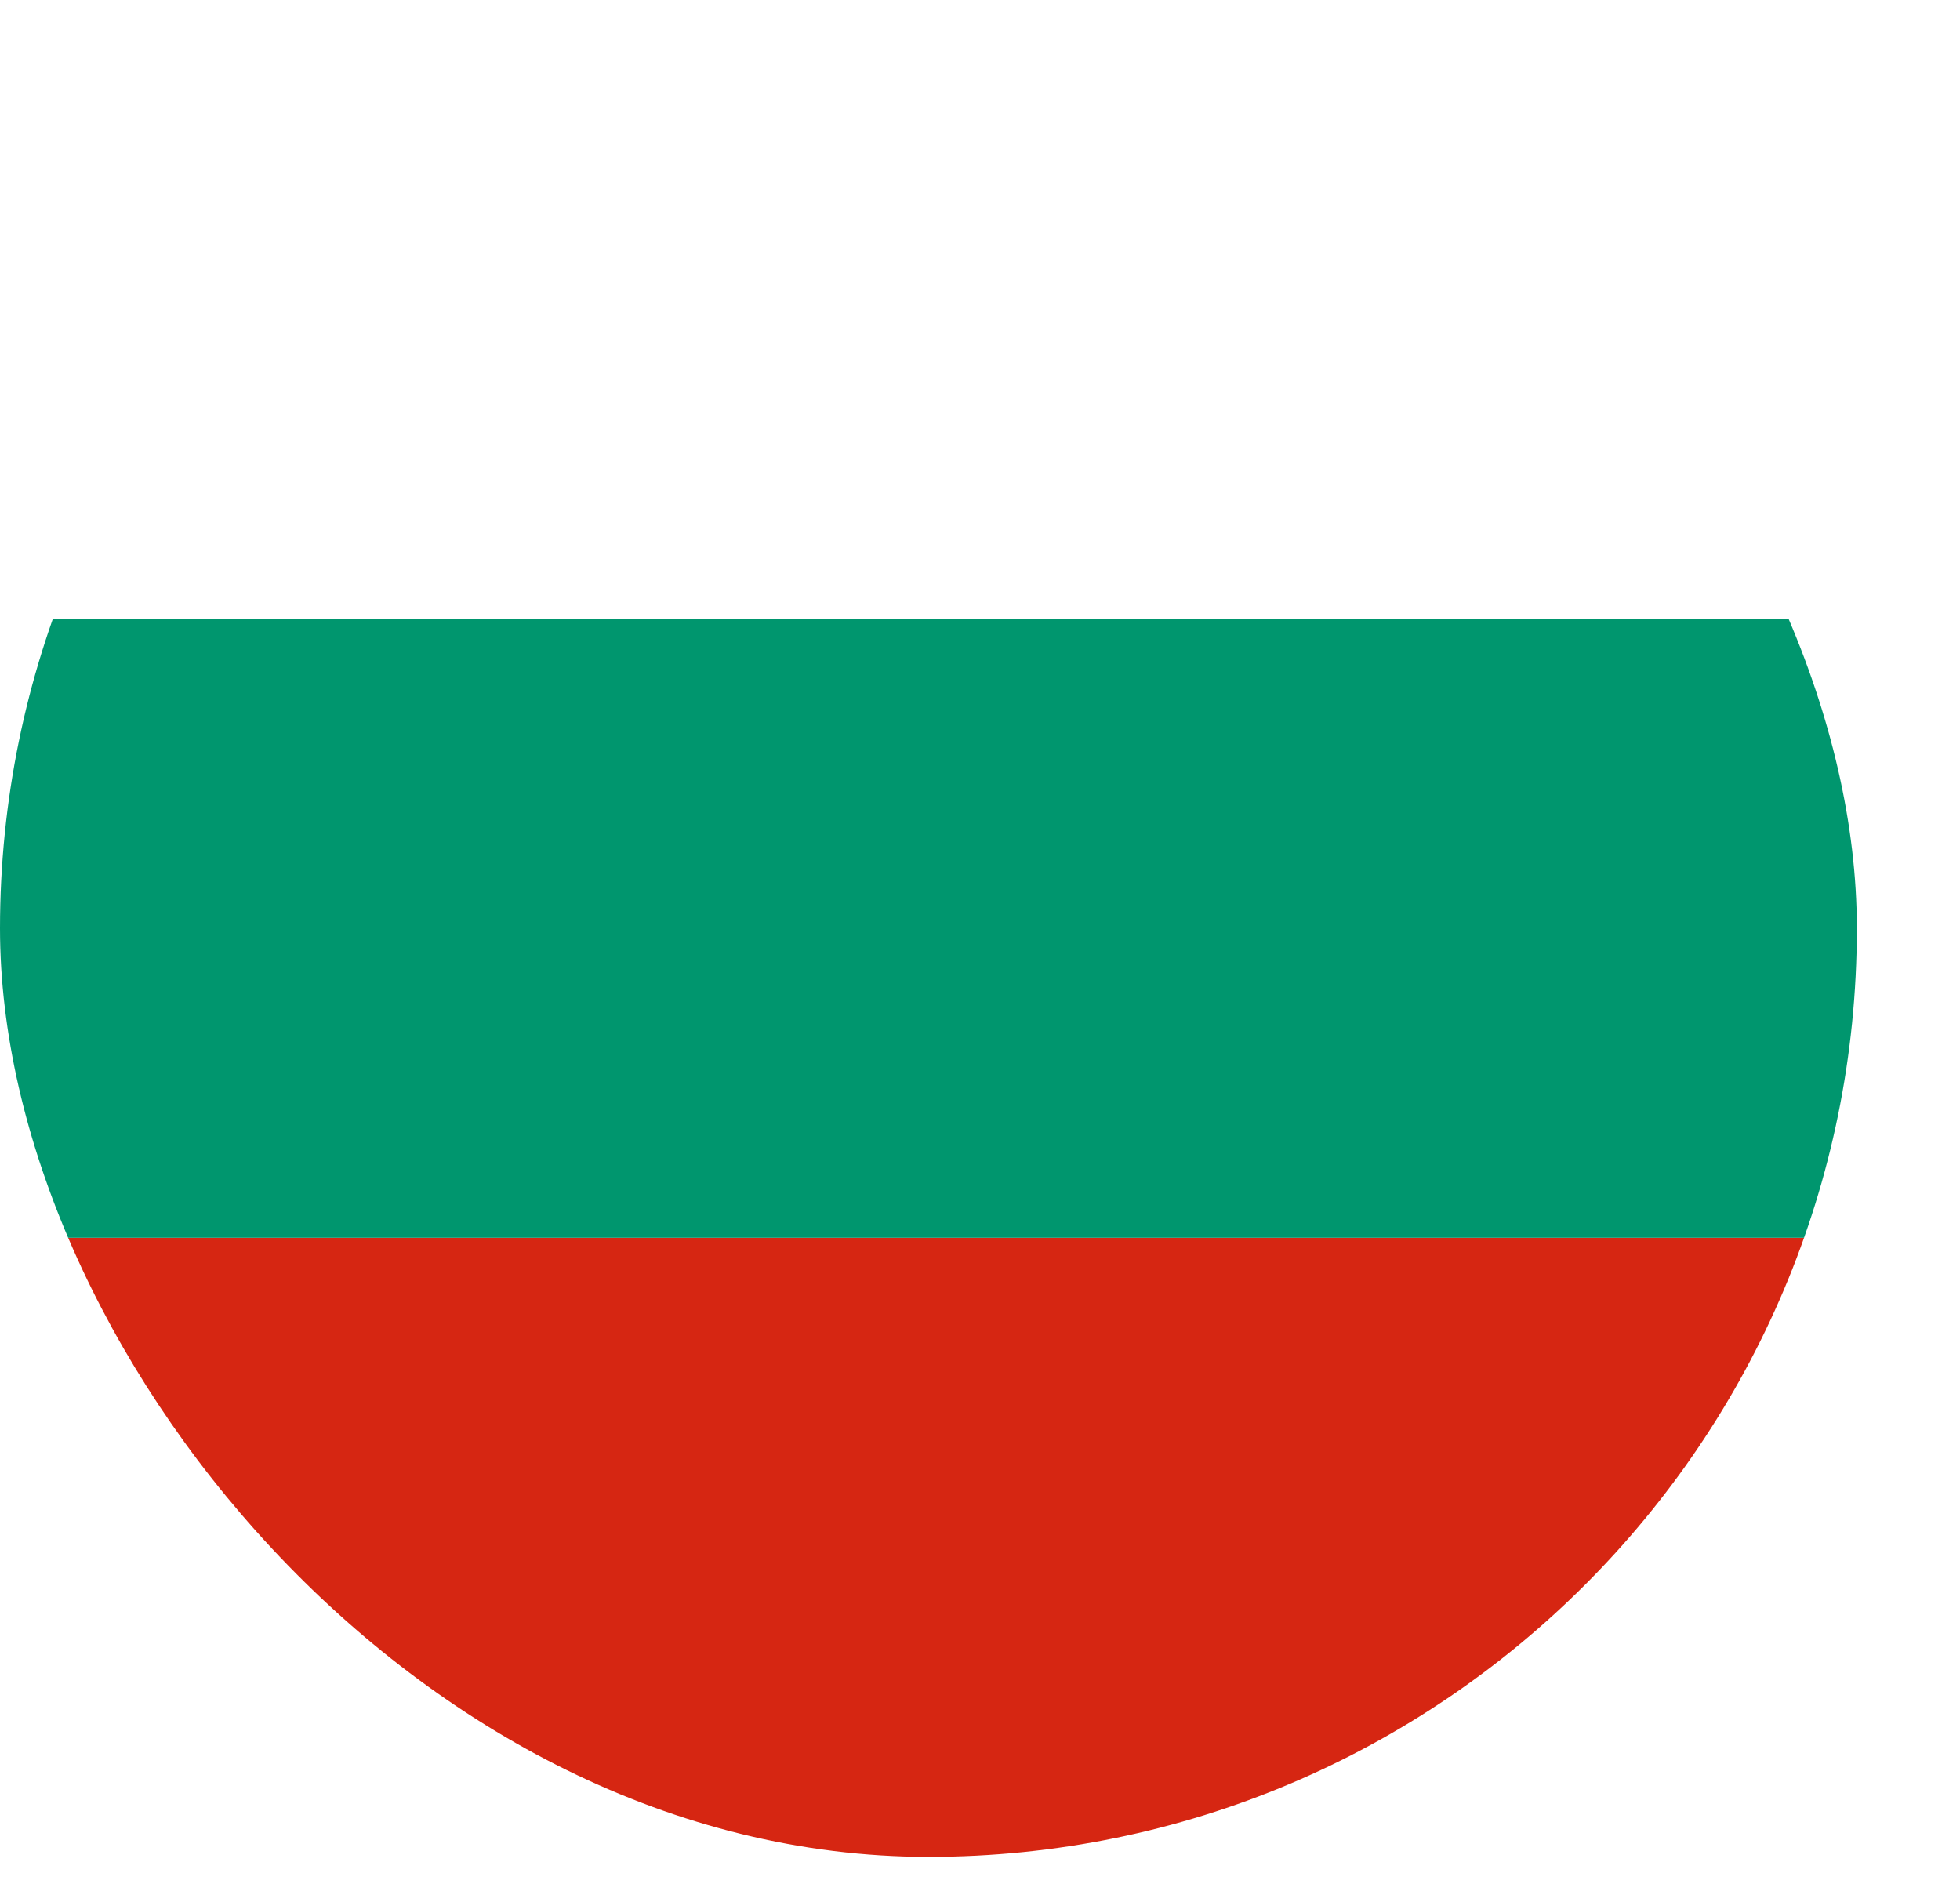
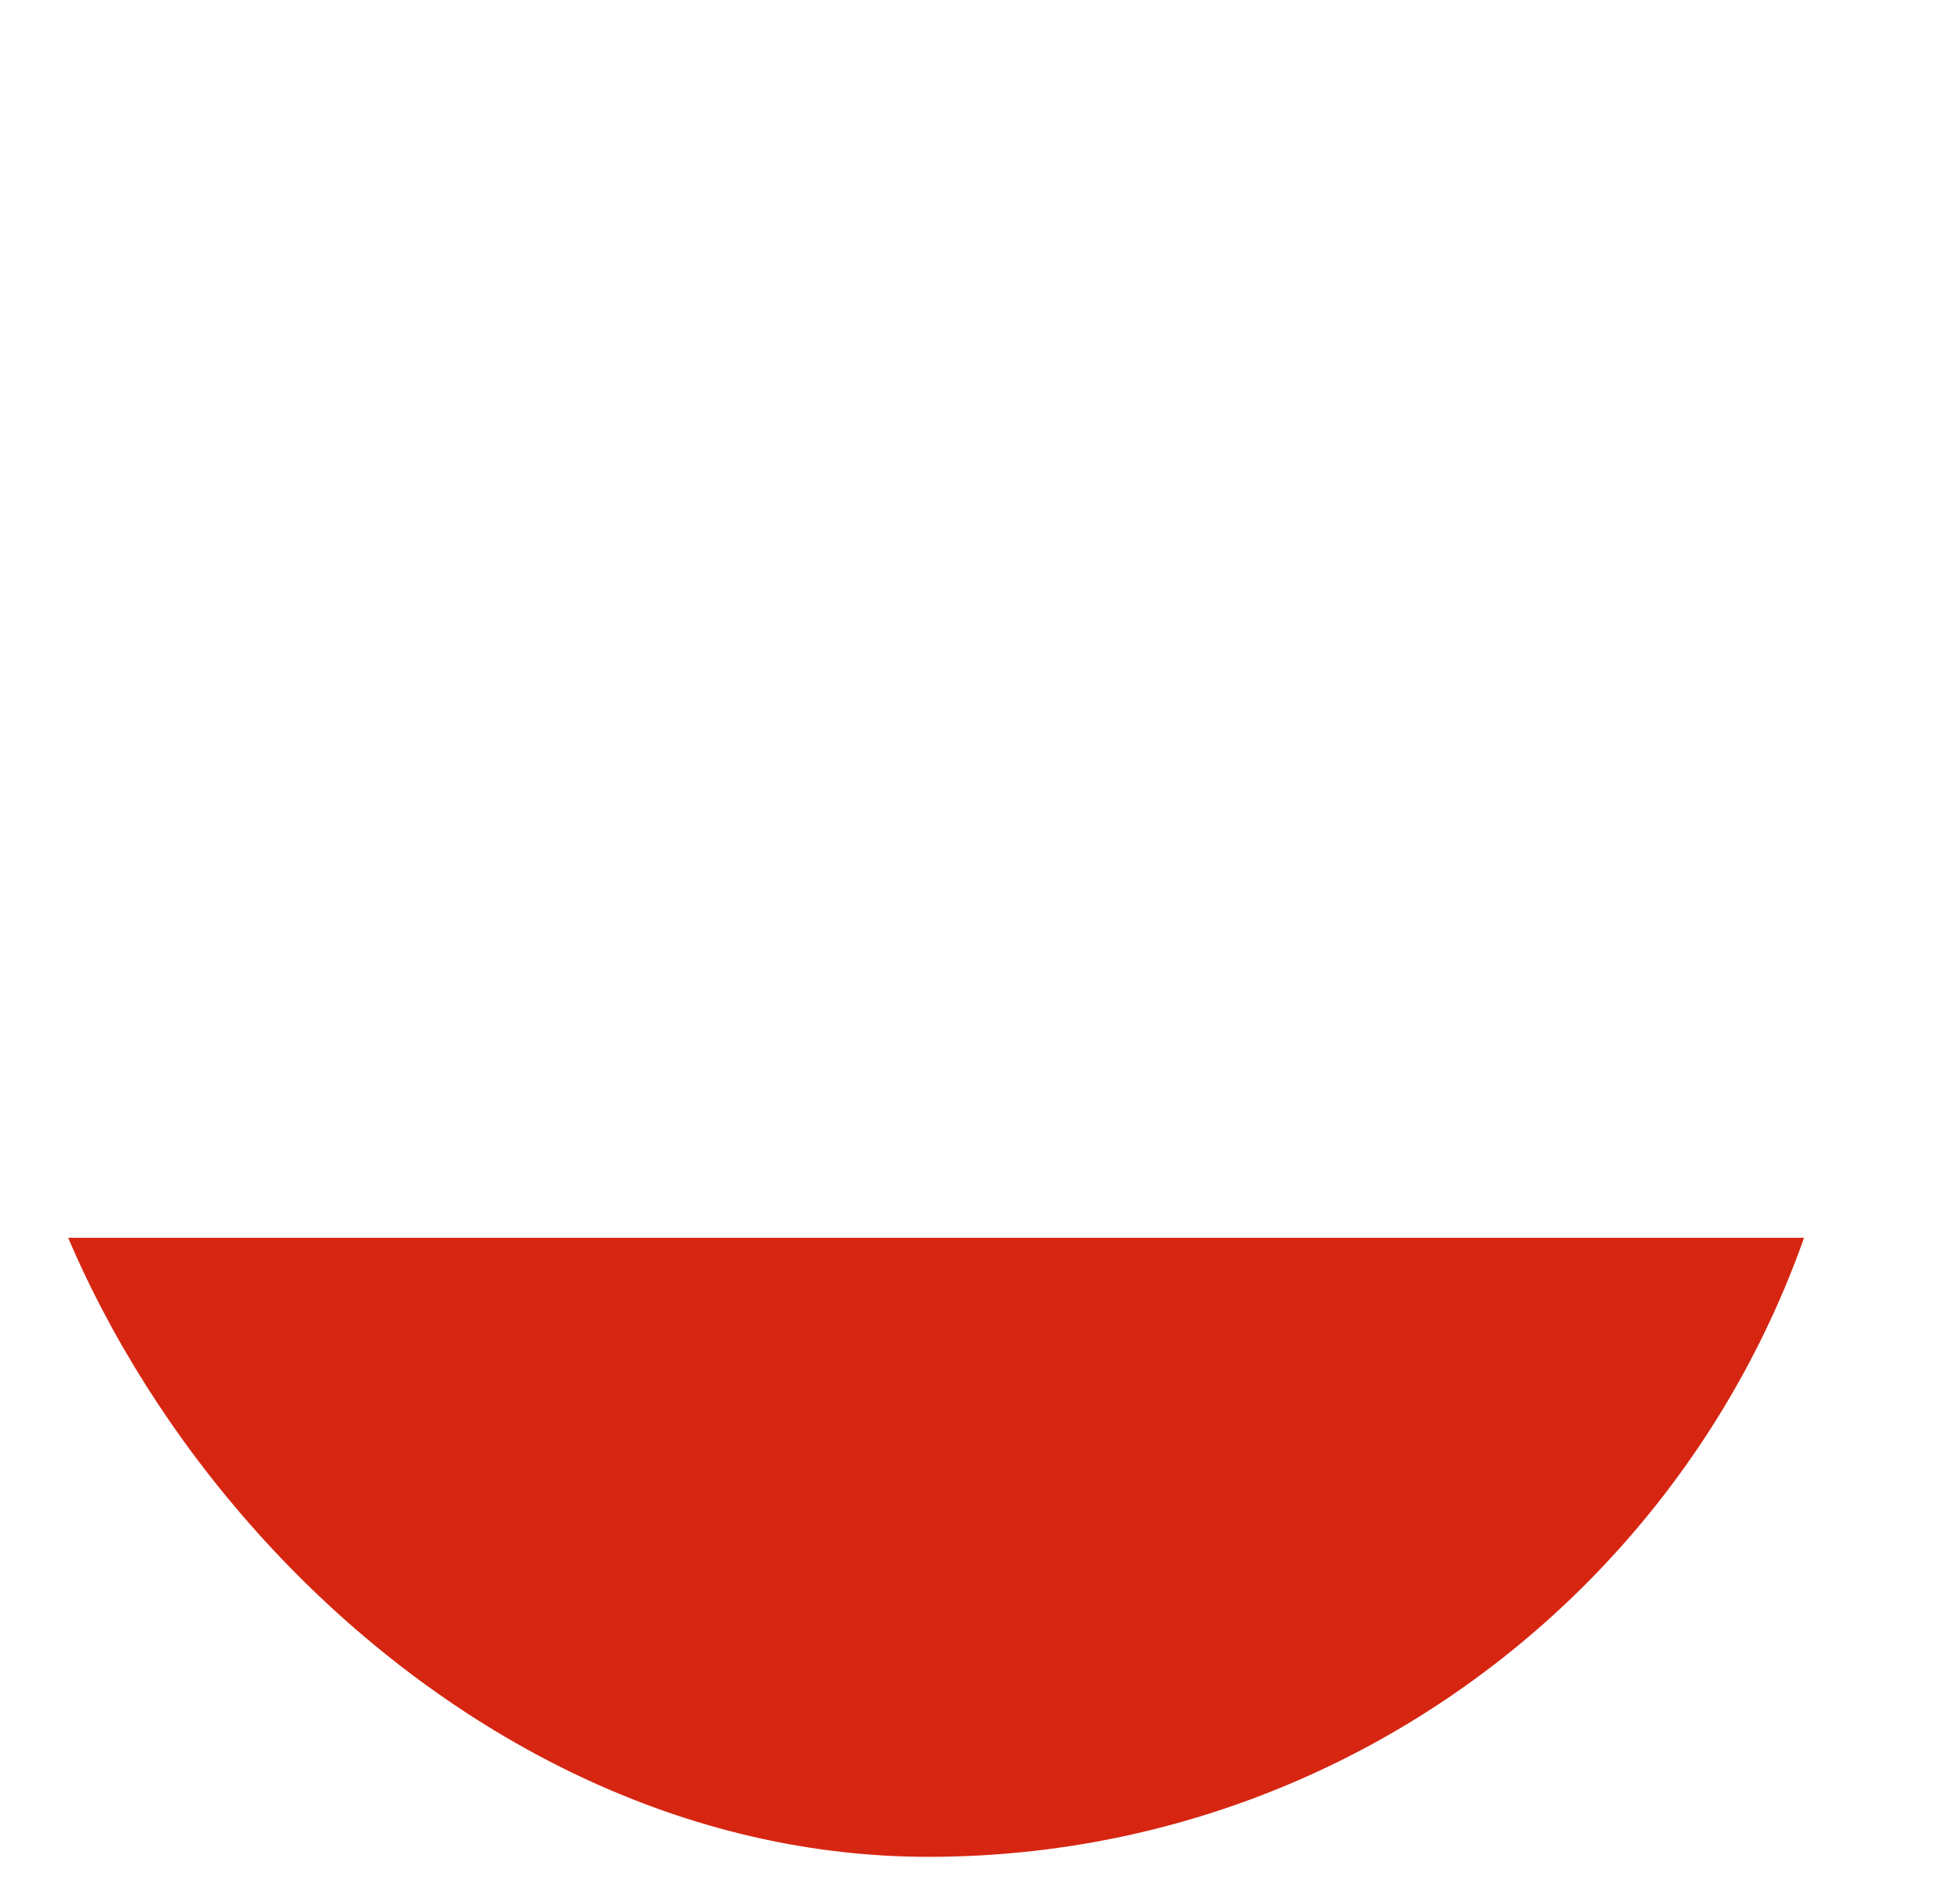
<svg xmlns="http://www.w3.org/2000/svg" width="57" height="55" viewBox="0 0 57 55" fill="none">
  <g filter="url(#filter0_d_937_3744)">
    <g clip-path="url(#clip0_937_3744)">
      <path fill-rule="evenodd" clip-rule="evenodd" d="M3 36.996H57V55H3V36.996Z" fill="#D62612" />
      <path fill-rule="evenodd" clip-rule="evenodd" d="M3 1H57V19.003H3V1Z" fill="white" />
-       <path fill-rule="evenodd" clip-rule="evenodd" d="M3 19.003H57V36.996H3V19.003Z" fill="#00966E" />
    </g>
  </g>
  <defs>
    <filter id="filter0_d_937_3744" x="0" y="0" width="57" height="55" filterUnits="userSpaceOnUse" color-interpolation-filters="sRGB">
      <feFlood flood-opacity="0" result="BackgroundImageFix" />
      <feColorMatrix in="SourceAlpha" type="matrix" values="0 0 0 0 0 0 0 0 0 0 0 0 0 0 0 0 0 0 127 0" result="hardAlpha" />
      <feOffset dx="-3" dy="-1" />
      <feComposite in2="hardAlpha" operator="out" />
      <feColorMatrix type="matrix" values="0 0 0 0 0 0 0 0 0 0 0 0 0 0 0 0 0 0 0.15 0" />
      <feBlend mode="normal" in2="BackgroundImageFix" result="effect1_dropShadow_937_3744" />
      <feBlend mode="normal" in="SourceGraphic" in2="effect1_dropShadow_937_3744" result="shape" />
    </filter>
    <clipPath id="clip0_937_3744">
      <rect x="3" y="1" width="54" height="54" rx="27" fill="white" />
    </clipPath>
  </defs>
</svg>